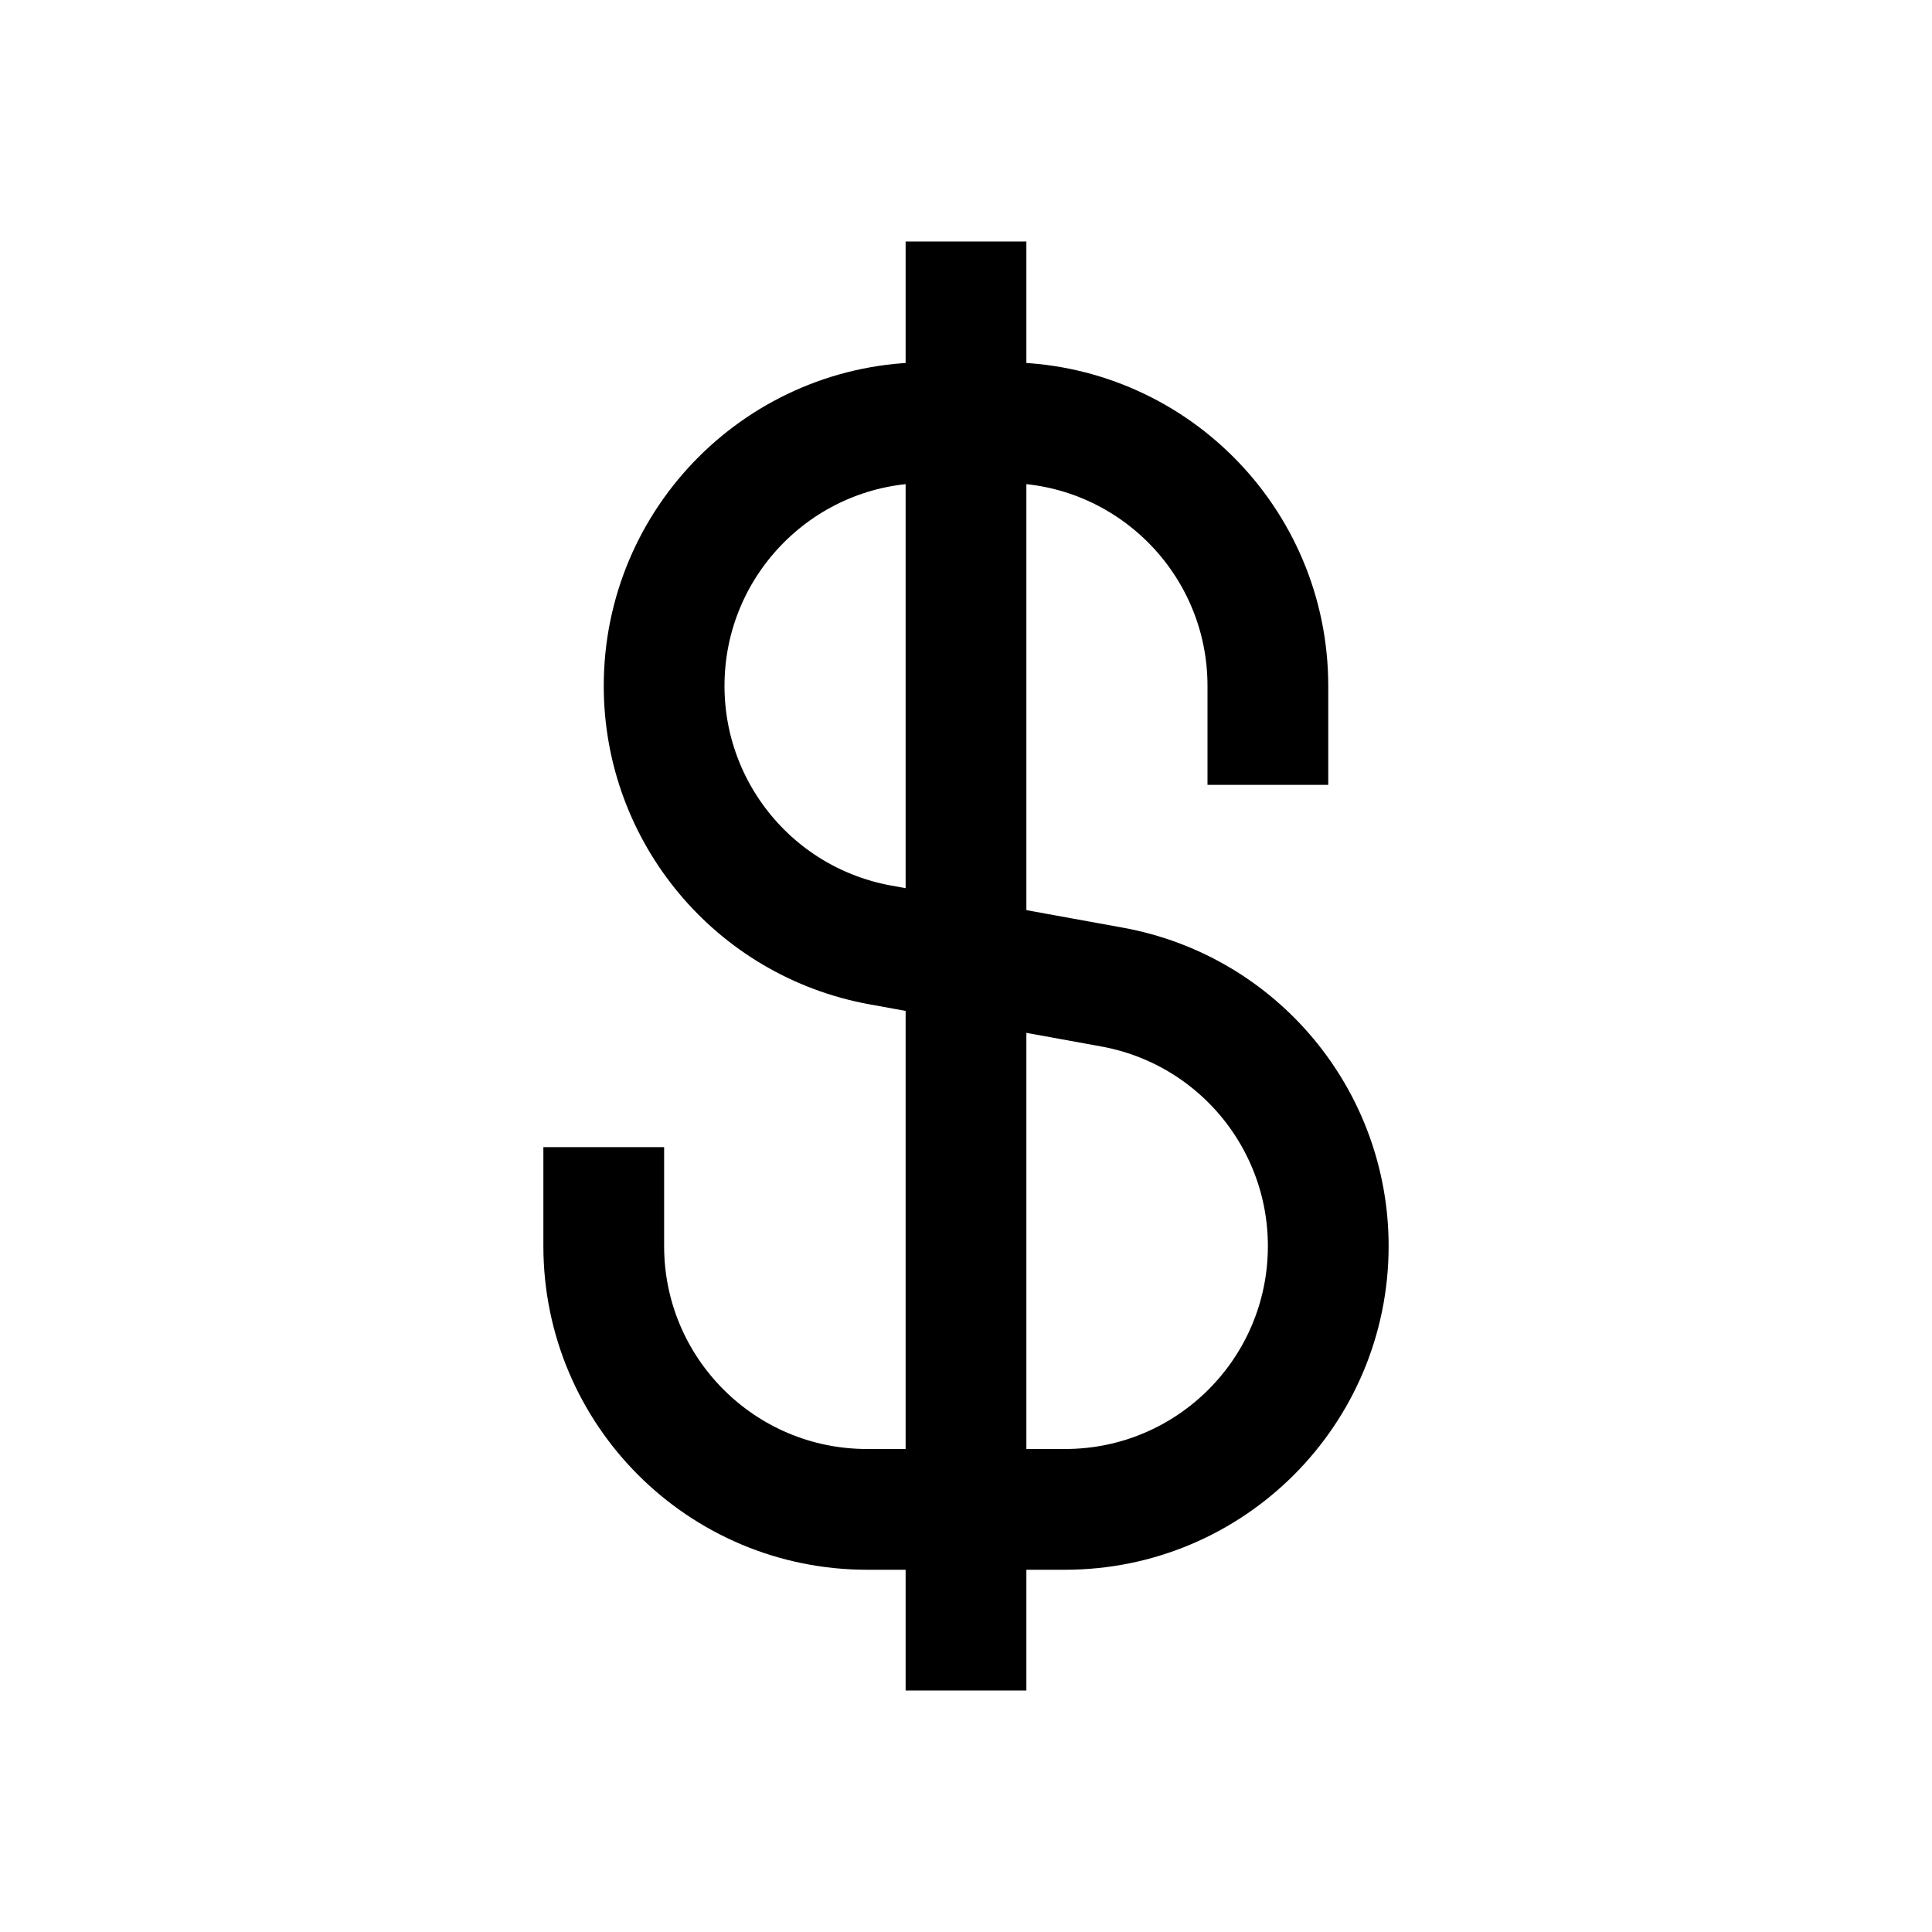
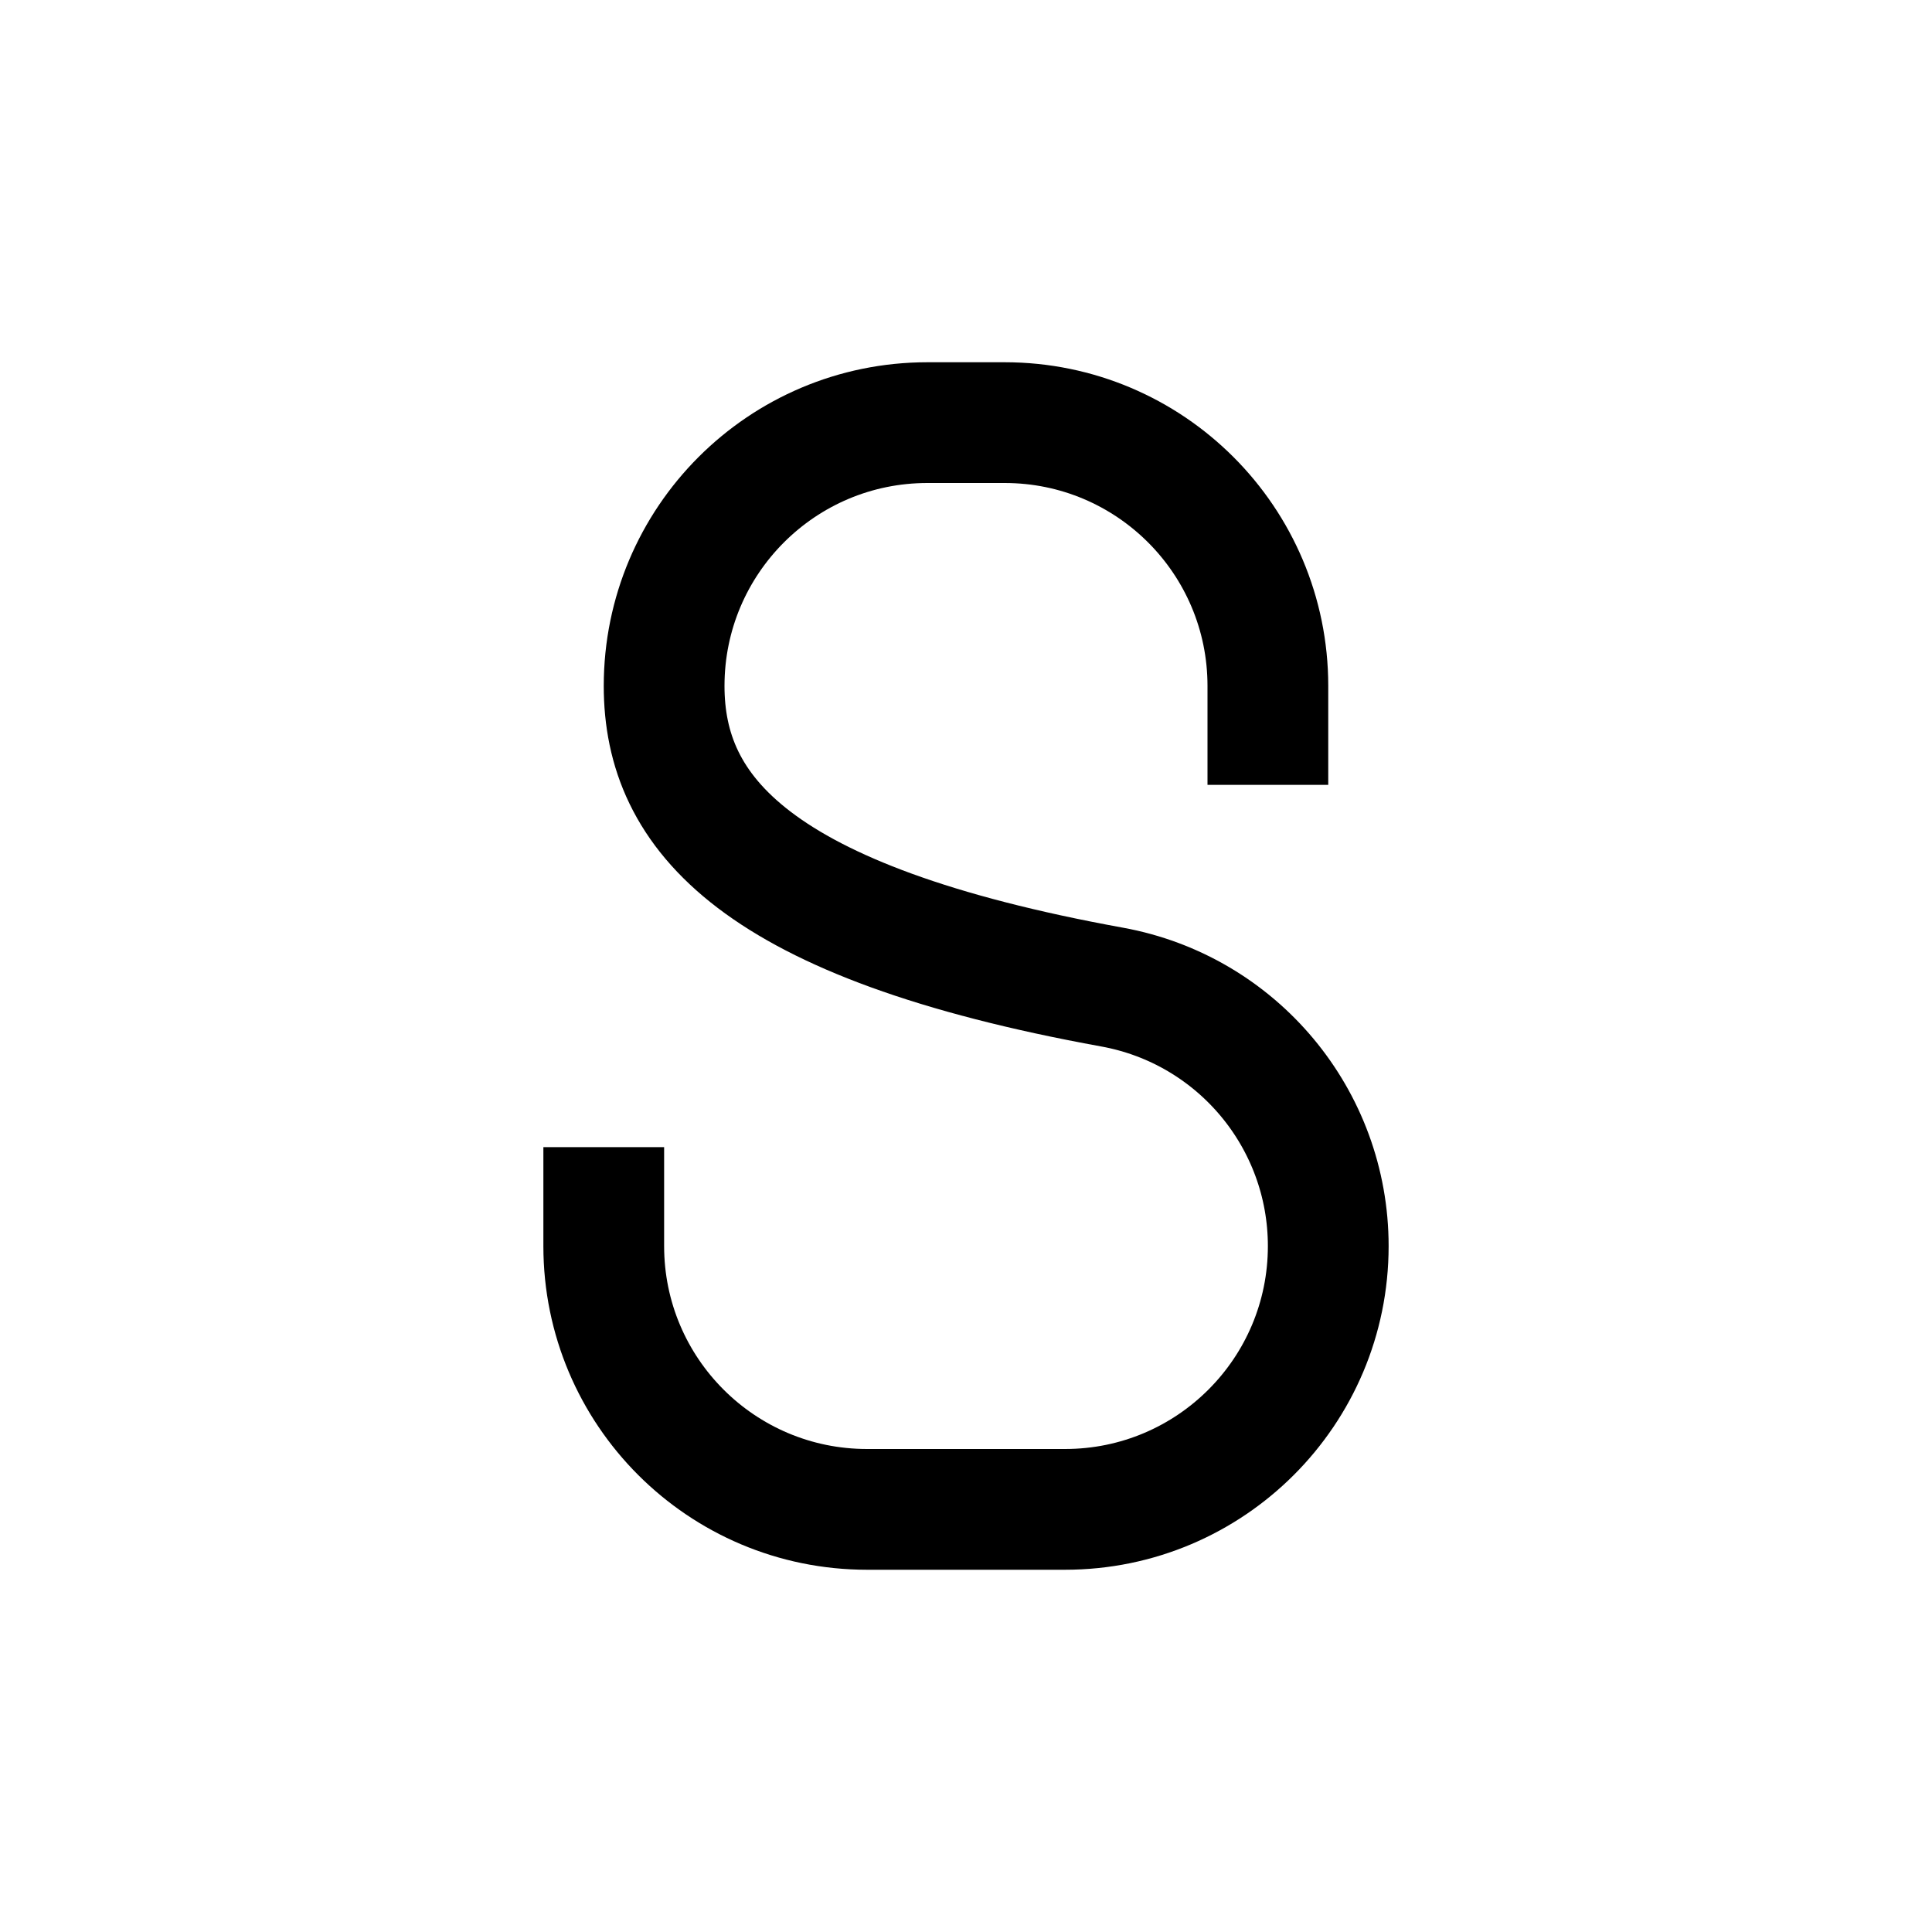
<svg xmlns="http://www.w3.org/2000/svg" version="1.1" id="Layer_1" viewBox="0 0 32 32" xml:space="preserve">
-   <line style="fill:none;stroke:#000000;stroke-width:2;stroke-miterlimit:10;" x1="16" y1="4" x2="16" y2="28" />
-   <path style="fill:none;stroke:#000000;stroke-width:2;stroke-miterlimit:10;" d="M10,19v1.639C10,23.048,11.952,25,14.361,25h3.279  C20.048,25,22,23.048,22,20.639v0c0-2.107-1.507-3.913-3.581-4.29l-3.839-0.698C12.507,15.274,11,13.468,11,11.361v0  C11,8.952,12.952,7,15.361,7h1.279C19.048,7,21,8.952,21,11.361V13" />
+   <path style="fill:none;stroke:#000000;stroke-width:2;stroke-miterlimit:10;" d="M10,19v1.639C10,23.048,11.952,25,14.361,25h3.279  C20.048,25,22,23.048,22,20.639v0c0-2.107-1.507-3.913-3.581-4.29C12.507,15.274,11,13.468,11,11.361v0  C11,8.952,12.952,7,15.361,7h1.279C19.048,7,21,8.952,21,11.361V13" />
</svg>